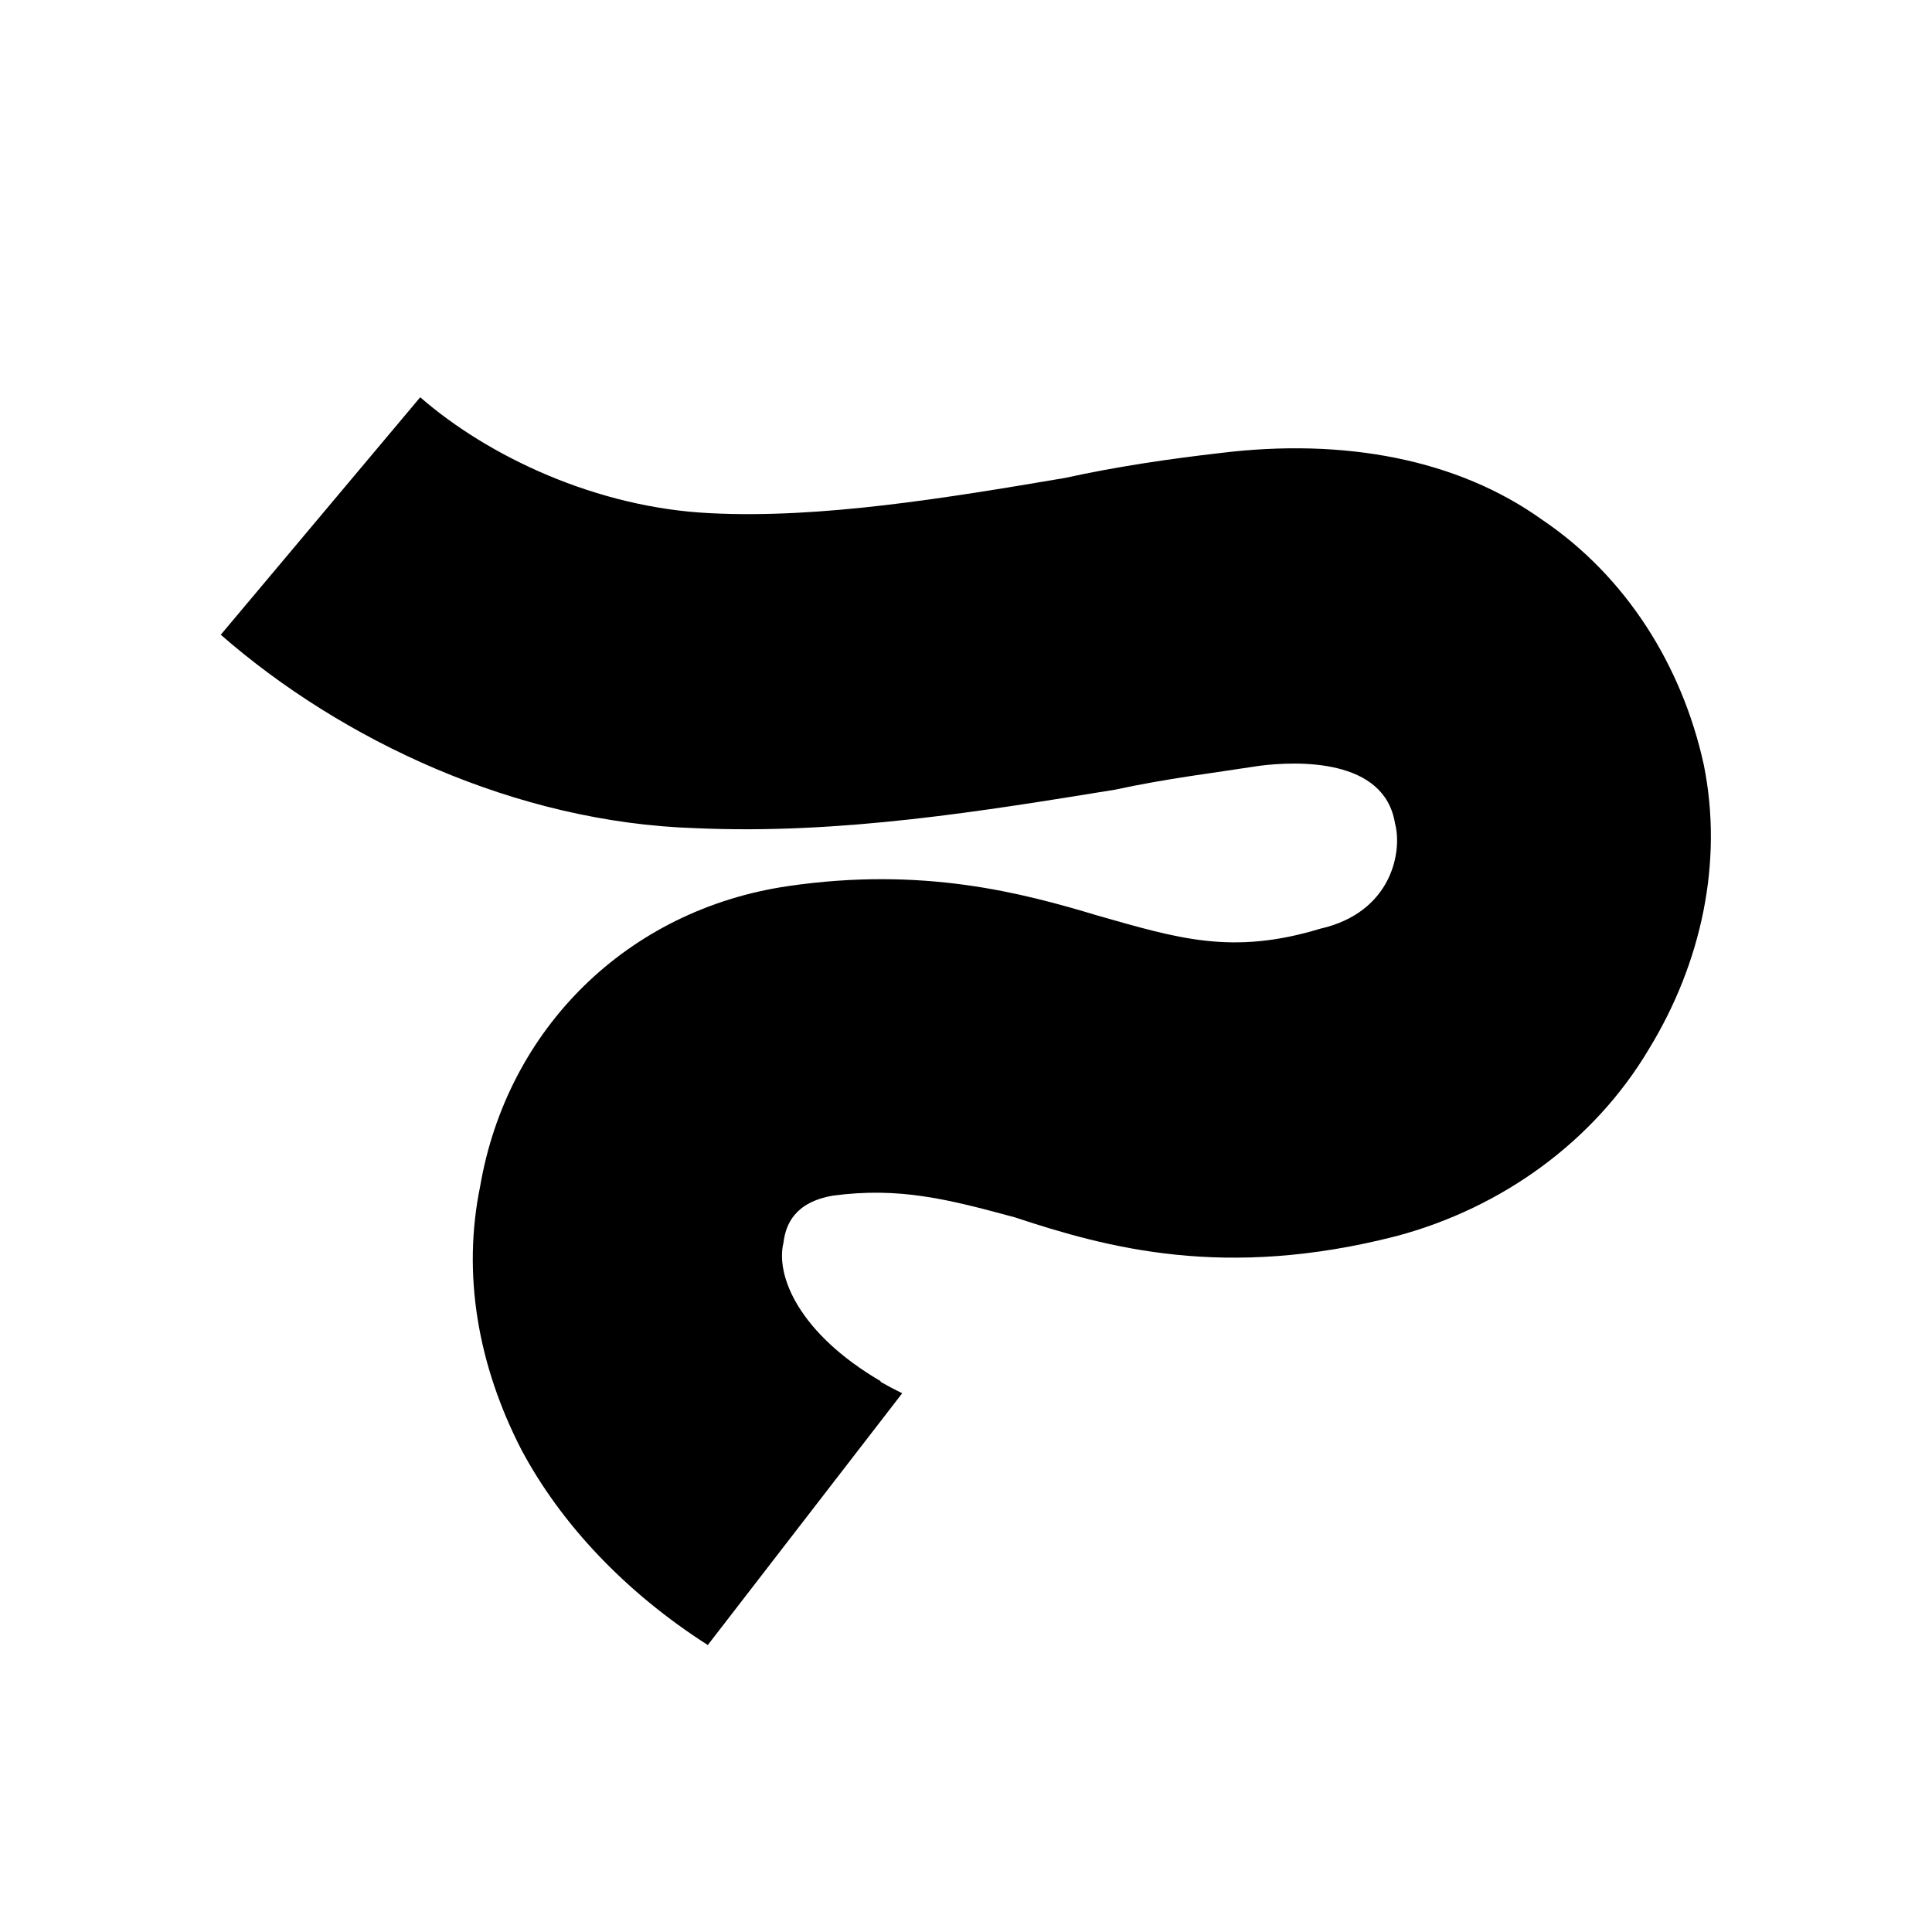
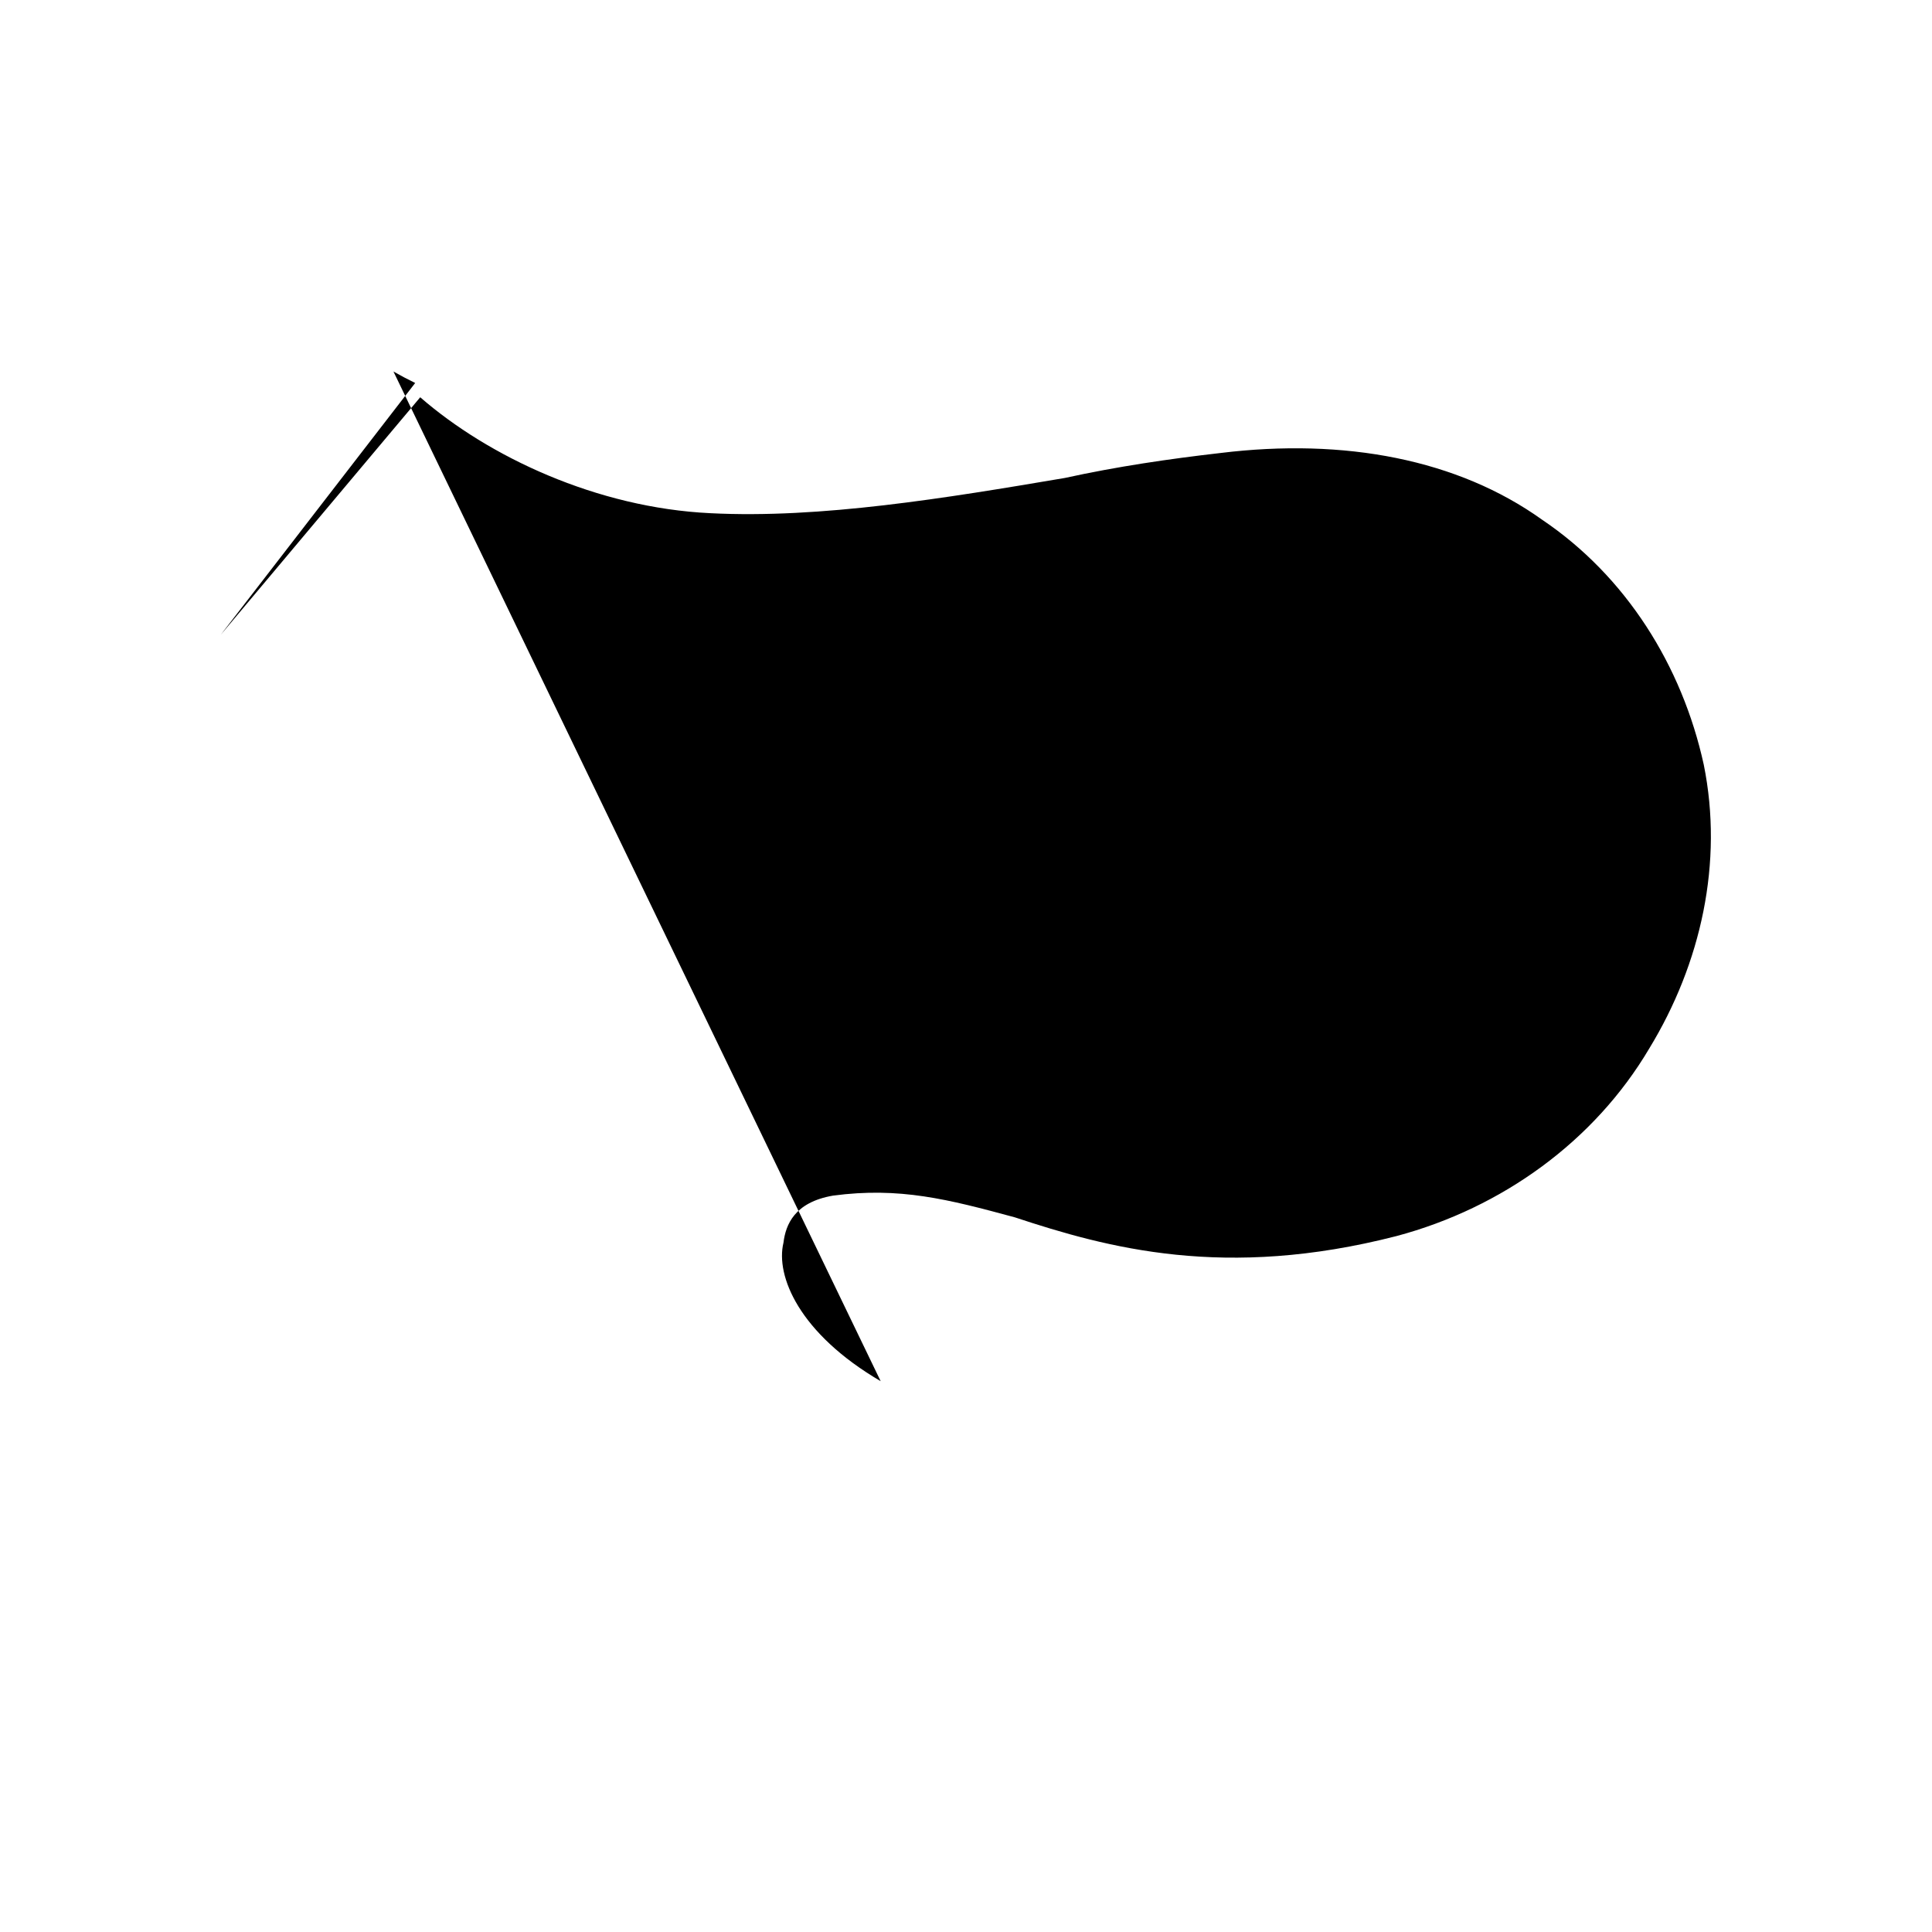
<svg xmlns="http://www.w3.org/2000/svg" id="Layer_1" data-name="Layer 1" viewBox="0 0 96 96">
-   <path d="M43.76,68.63c-4.05-2.37-5.23-5.23-4.83-6.88.11-.9.55-2.01,2.46-2.34,3.31-.44,5.72.18,9.04,1.08,4.6,1.52,10.43,3.12,18.96.93,5.25-1.4,9.84-4.72,12.56-9.32,2.58-4.23,3.69-9.25,2.71-14.1-1.08-4.93-3.87-9.37-8.04-12.18-4.18-2.99-9.8-4.07-15.98-3.31-2.53.29-5.13.67-7.73,1.24-5.9,1-12.15,2.03-17.62,1.75-5.64-.27-11.02-2.81-14.41-5.76l-9.91,11.8c6.02,5.26,14.68,9.33,23.57,9.61,7.23.33,14.43-.87,20.86-1.91,2.59-.56,4.95-.84,7.2-1.19,1.83-.23,6.21-.4,6.72,2.88.36,1.32-.11,4.4-3.73,5.22-4.38,1.33-7.08.47-11.03-.65-3.78-1.14-8.71-2.45-15.4-1.47-8,1.17-13.96,7.1-15.3,14.91-.9,4.37-.12,8.88,2.05,13.1,1.98,3.71,5.19,7.1,9.26,9.7l9.66-12.51c-.37-.18-.73-.37-1.08-.57Z" />
+   <path d="M43.76,68.63c-4.05-2.37-5.23-5.23-4.83-6.88.11-.9.55-2.01,2.46-2.34,3.31-.44,5.72.18,9.04,1.08,4.6,1.52,10.43,3.12,18.96.93,5.25-1.4,9.84-4.72,12.56-9.32,2.58-4.23,3.69-9.25,2.71-14.1-1.08-4.93-3.87-9.37-8.04-12.18-4.18-2.99-9.8-4.07-15.98-3.31-2.53.29-5.13.67-7.73,1.24-5.9,1-12.15,2.03-17.62,1.75-5.64-.27-11.02-2.81-14.41-5.76l-9.91,11.8l9.66-12.51c-.37-.18-.73-.37-1.08-.57Z" />
</svg>